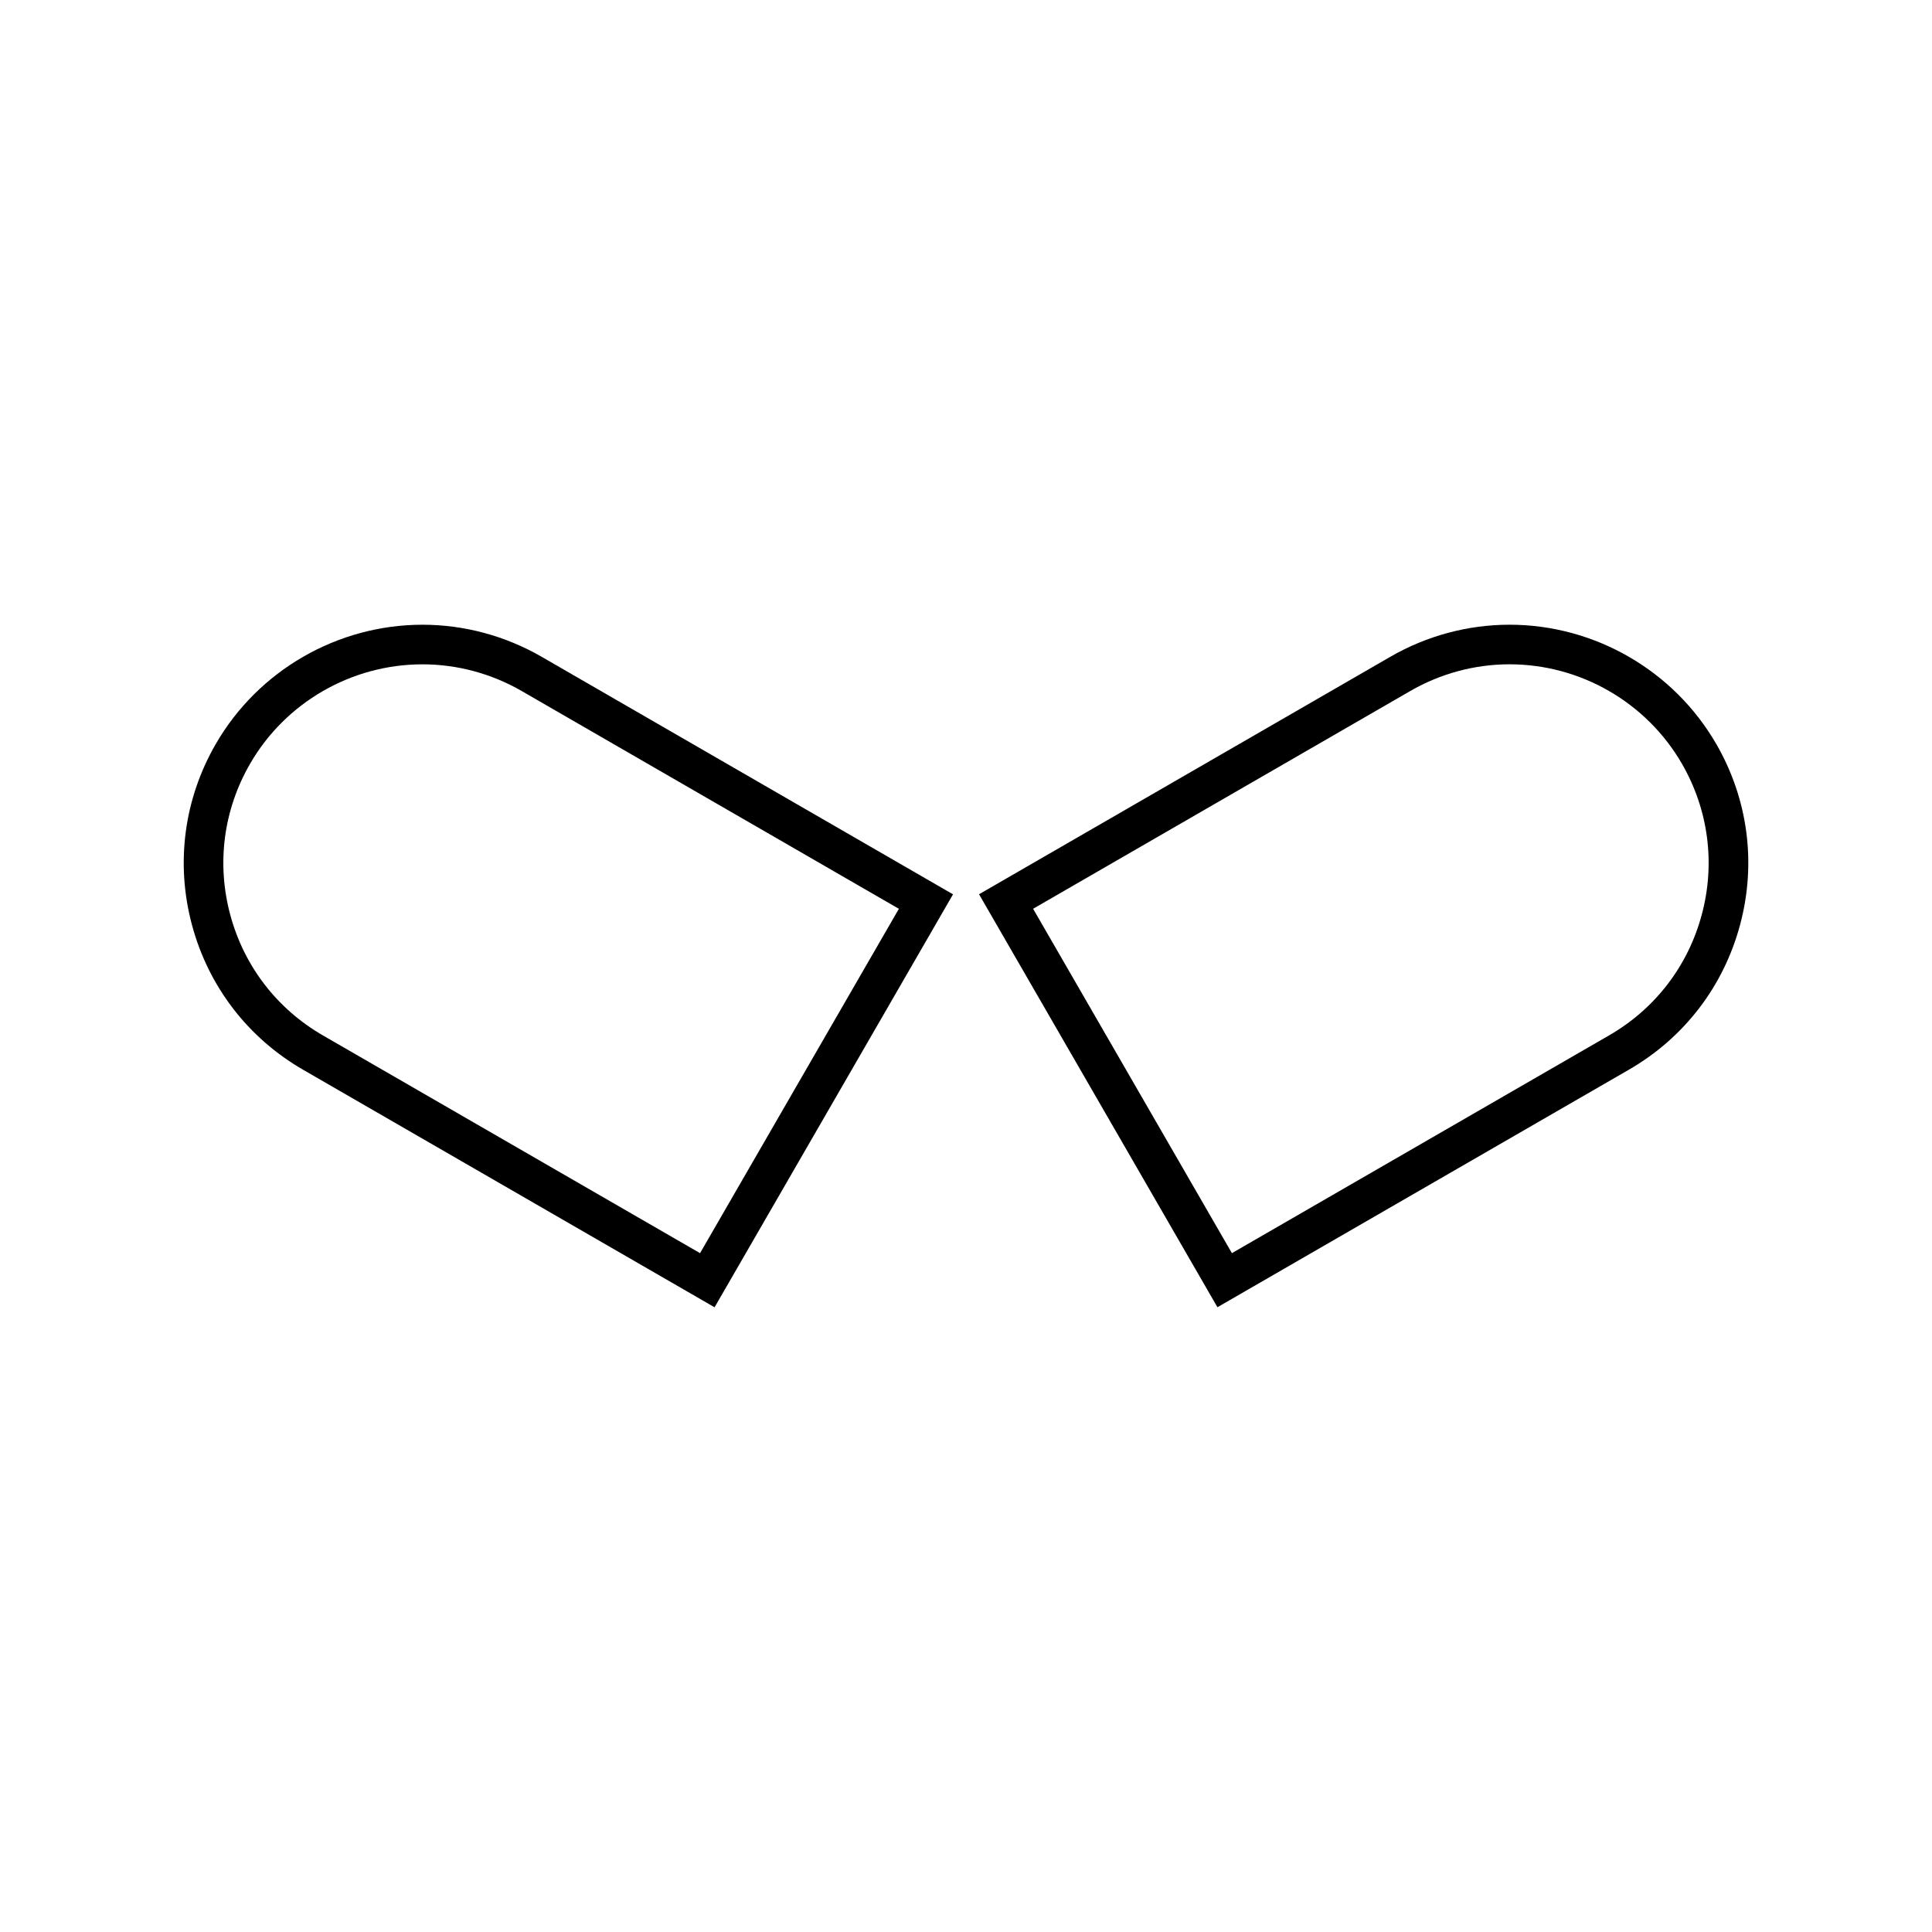
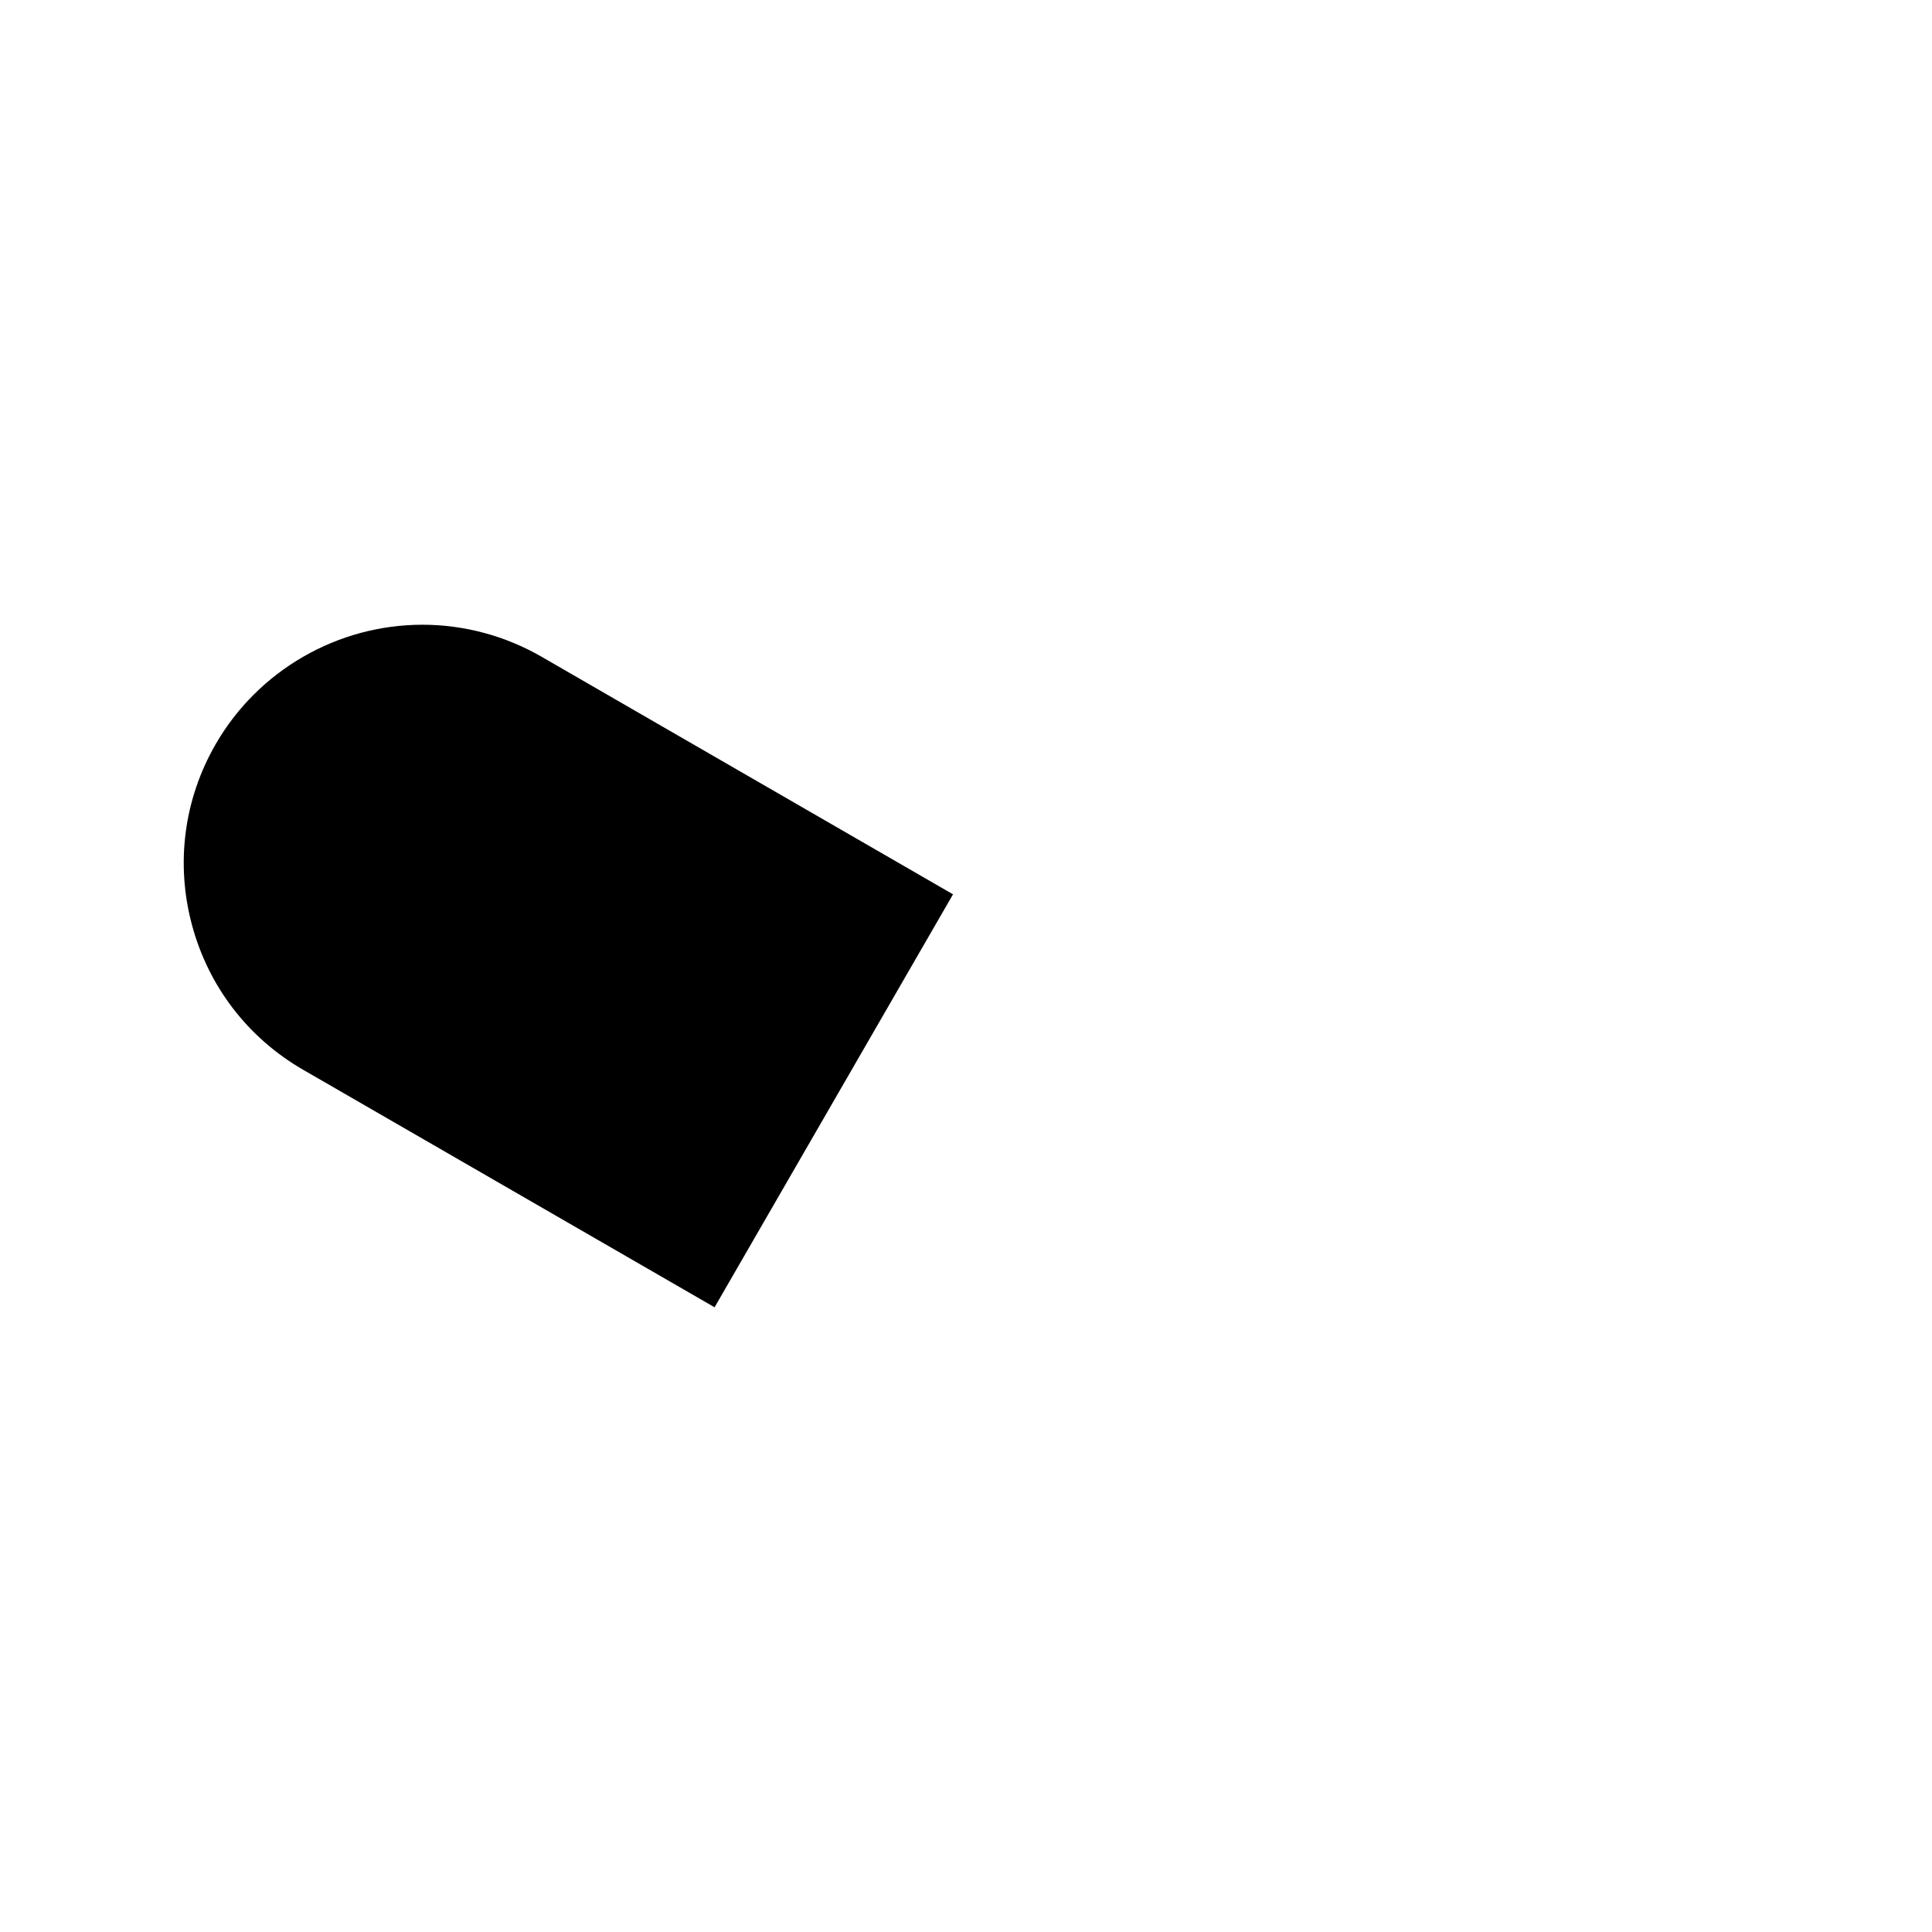
<svg xmlns="http://www.w3.org/2000/svg" fill="#000000" width="800px" height="800px" version="1.1" viewBox="144 144 512 512">
  <g>
-     <path d="m255.96 309.56c-22.535 0-43.523 12.113-54.777 31.605-8.438 14.609-10.68 31.641-6.312 47.945 4.367 16.301 14.82 29.93 29.438 38.375l109.06 62.961 63.191-109.44-109.06-62.973c-9.609-5.543-20.516-8.473-31.539-8.473zm73.562 166.54-99.965-57.715c-12.188-7.039-20.906-18.398-24.551-31.996-3.641-13.598-1.773-27.793 5.266-39.98 9.383-16.262 26.891-26.355 45.684-26.355 9.188 0 18.277 2.445 26.293 7.07l99.965 57.719z" />
-     <path d="m598.82 341.16c-11.258-19.496-32.25-31.605-54.777-31.605-11.031 0-21.938 2.934-31.539 8.469l-109.05 62.965 63.18 109.44 109.06-62.961c14.617-8.438 25.074-22.066 29.441-38.375 4.371-16.293 2.129-33.324-6.309-47.934zm-3.832 45.227c-3.641 13.598-12.359 24.961-24.555 31.996l-99.965 57.715-52.684-91.262 99.965-57.719c8.008-4.625 17.102-7.07 26.293-7.07 18.797 0 36.305 10.098 45.688 26.355 7.031 12.191 8.906 26.387 5.258 39.984z" />
+     <path d="m255.96 309.56c-22.535 0-43.523 12.113-54.777 31.605-8.438 14.609-10.68 31.641-6.312 47.945 4.367 16.301 14.82 29.93 29.438 38.375l109.06 62.961 63.191-109.44-109.06-62.973c-9.609-5.543-20.516-8.473-31.539-8.473zm73.562 166.54-99.965-57.715l99.965 57.719z" />
  </g>
</svg>